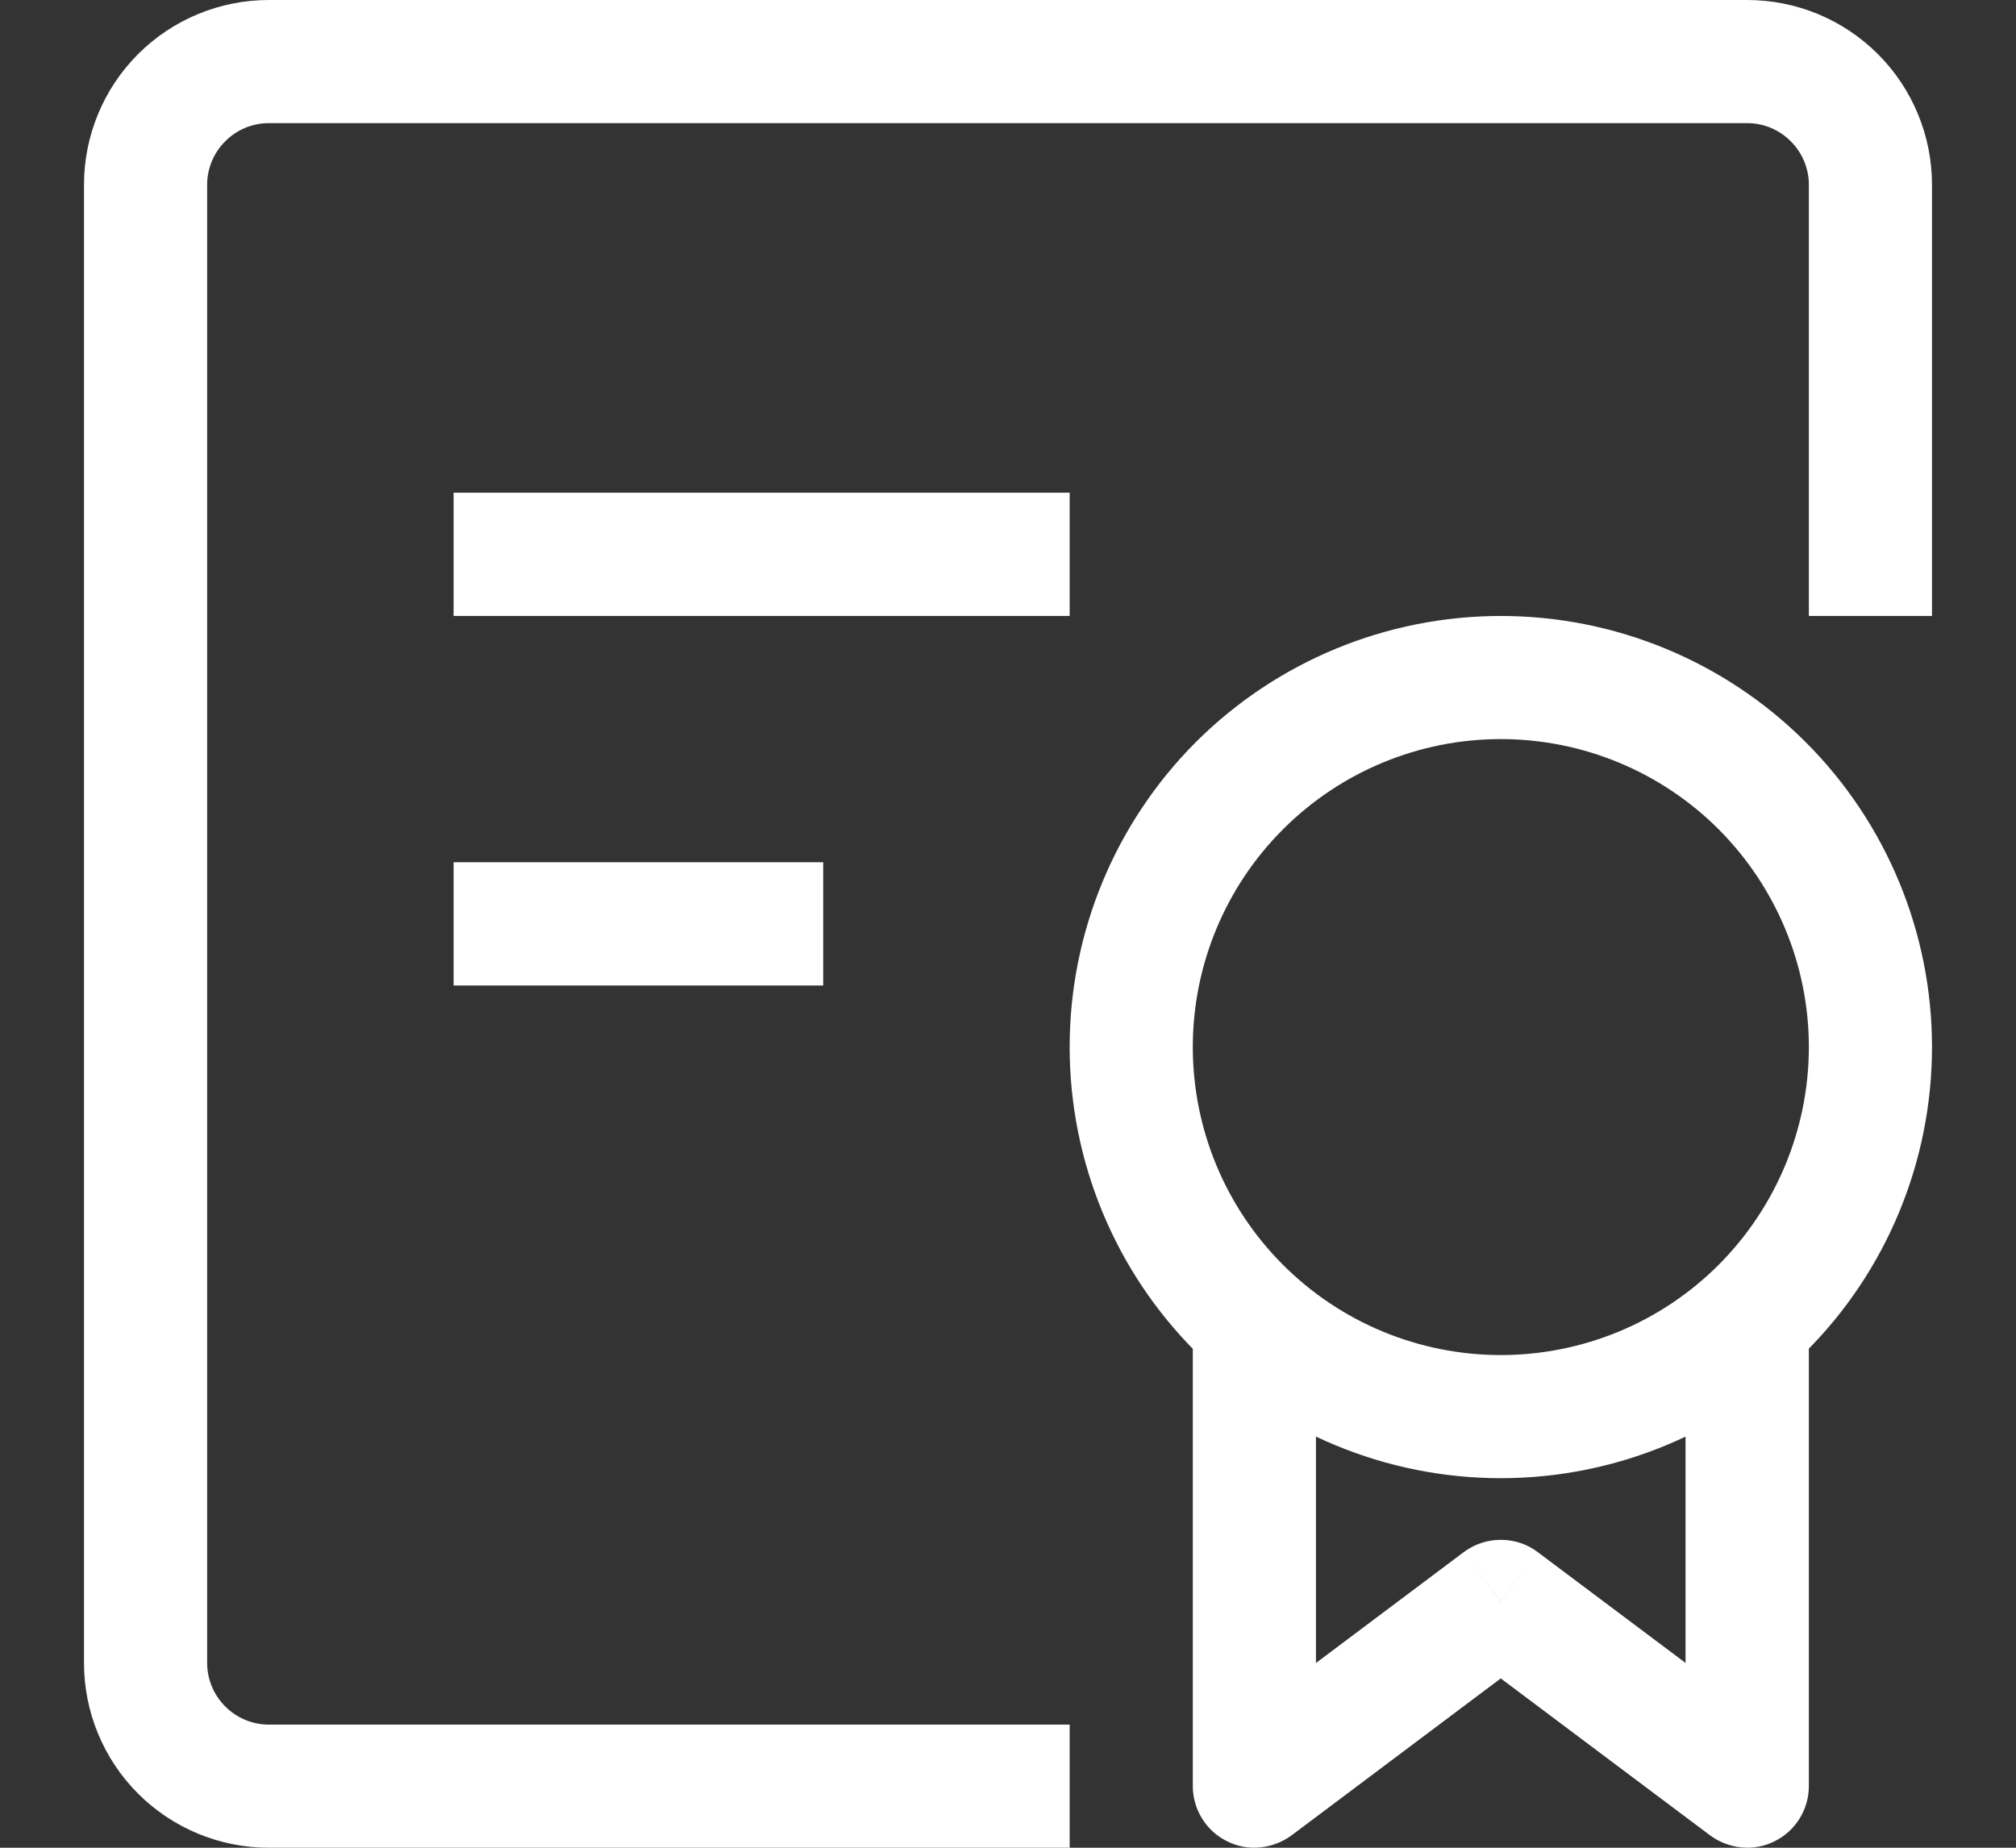
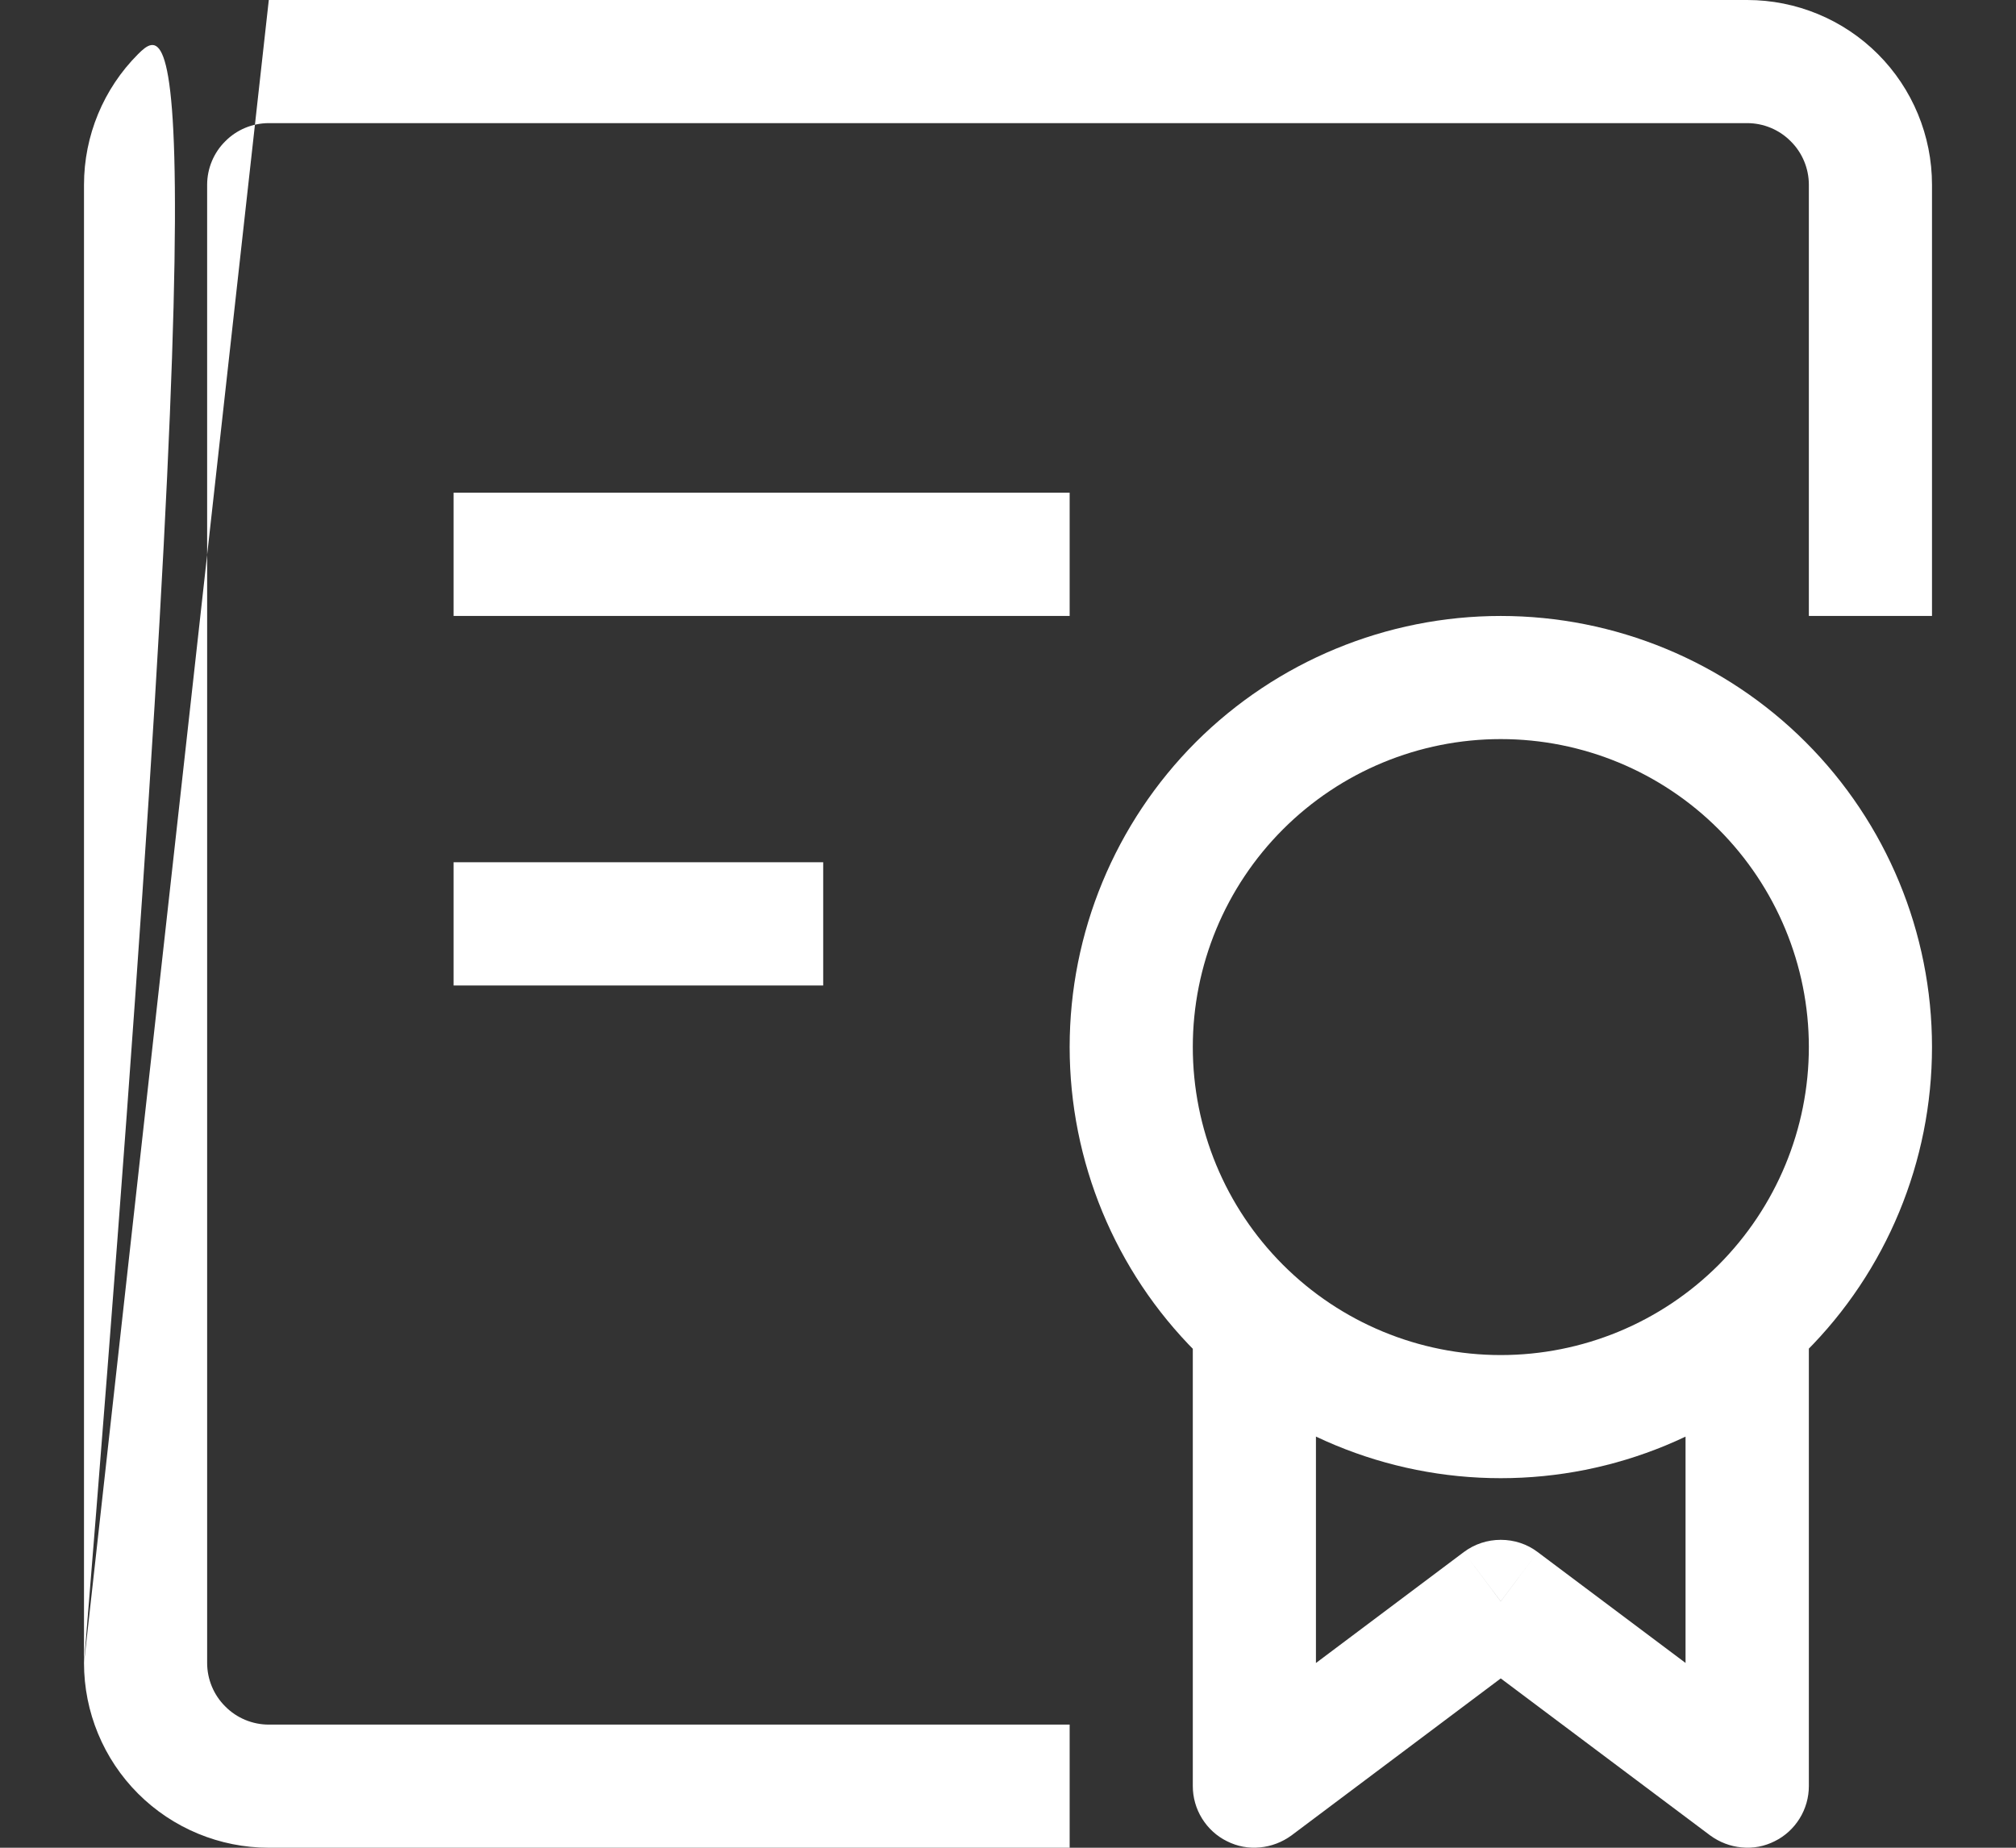
<svg xmlns="http://www.w3.org/2000/svg" width="12" height="11" viewBox="0 0 12 11" fill="none">
  <rect x="0" y="0" width="12" height="11" fill="#333333" stroke="none" />
-   <path d="M7.467 10.633H7.1C7.1 10.701 7.119 10.768 7.155 10.826C7.191 10.884 7.242 10.931 7.303 10.961C7.364 10.992 7.432 11.005 7.5 10.998C7.567 10.992 7.632 10.967 7.687 10.927L7.467 10.633ZM8.933 9.533L9.153 9.24C9.09 9.192 9.013 9.167 8.933 9.167C8.854 9.167 8.777 9.192 8.713 9.24L8.933 9.533ZM10.4 10.633L10.18 10.927C10.235 10.967 10.299 10.992 10.367 10.998C10.435 11.005 10.503 10.992 10.564 10.961C10.625 10.931 10.676 10.884 10.712 10.826C10.748 10.768 10.767 10.701 10.767 10.633H10.4ZM8.933 8.067C8.447 8.067 7.981 7.874 7.637 7.53C7.293 7.186 7.1 6.72 7.1 6.233H6.367C6.367 6.914 6.637 7.567 7.118 8.048C7.6 8.53 8.253 8.8 8.933 8.8V8.067ZM10.767 6.233C10.767 6.72 10.573 7.186 10.23 7.53C9.886 7.874 9.42 8.067 8.933 8.067V8.8C9.614 8.8 10.267 8.53 10.748 8.048C11.23 7.567 11.5 6.914 11.5 6.233H10.767ZM8.933 4.4C9.42 4.4 9.886 4.593 10.23 4.937C10.573 5.281 10.767 5.747 10.767 6.233H11.5C11.5 5.553 11.23 4.9 10.748 4.418C10.267 3.937 9.614 3.667 8.933 3.667V4.4ZM8.933 3.667C8.253 3.667 7.6 3.937 7.118 4.418C6.637 4.9 6.367 5.553 6.367 6.233H7.1C7.1 5.747 7.293 5.281 7.637 4.937C7.981 4.593 8.447 4.4 8.933 4.4V3.667ZM7.1 7.7V10.633H7.833V7.7H7.1ZM7.687 10.927L9.153 9.827L8.713 9.24L7.247 10.34L7.687 10.927ZM8.713 9.827L10.18 10.927L10.62 10.34L9.153 9.24L8.713 9.827ZM10.767 10.633V7.7H10.033V10.633H10.767ZM11.5 3.667V1.1H10.767V3.667H11.5ZM10.4 0H1.6V0.733H10.4V0ZM0.5 1.1V9.9H1.233V1.1H0.5ZM1.6 11H6.367V10.267H1.6V11ZM0.5 9.9C0.5 10.192 0.616 10.472 0.822 10.678C1.028 10.884 1.308 11 1.6 11V10.267C1.503 10.267 1.409 10.228 1.341 10.159C1.272 10.091 1.233 9.997 1.233 9.9H0.5ZM1.6 0C1.308 0 1.028 0.116 0.822 0.322C0.616 0.528 0.5 0.808 0.5 1.1H1.233C1.233 1.003 1.272 0.909 1.341 0.841C1.409 0.772 1.503 0.733 1.6 0.733V0ZM11.5 1.1C11.5 0.808 11.384 0.528 11.178 0.322C10.972 0.116 10.692 0 10.4 0V0.733C10.497 0.733 10.591 0.772 10.659 0.841C10.728 0.909 10.767 1.003 10.767 1.1H11.5ZM2.7 3.667H6.367V2.933H2.7V3.667ZM2.7 5.867H4.9V5.133H2.7V5.867Z" fill="white" />
+   <path d="M7.467 10.633H7.1C7.1 10.701 7.119 10.768 7.155 10.826C7.191 10.884 7.242 10.931 7.303 10.961C7.364 10.992 7.432 11.005 7.5 10.998C7.567 10.992 7.632 10.967 7.687 10.927L7.467 10.633ZM8.933 9.533L9.153 9.24C9.09 9.192 9.013 9.167 8.933 9.167C8.854 9.167 8.777 9.192 8.713 9.24L8.933 9.533ZM10.4 10.633L10.18 10.927C10.235 10.967 10.299 10.992 10.367 10.998C10.435 11.005 10.503 10.992 10.564 10.961C10.625 10.931 10.676 10.884 10.712 10.826C10.748 10.768 10.767 10.701 10.767 10.633H10.4ZM8.933 8.067C8.447 8.067 7.981 7.874 7.637 7.53C7.293 7.186 7.1 6.72 7.1 6.233H6.367C6.367 6.914 6.637 7.567 7.118 8.048C7.6 8.53 8.253 8.8 8.933 8.8V8.067ZM10.767 6.233C10.767 6.72 10.573 7.186 10.23 7.53C9.886 7.874 9.42 8.067 8.933 8.067V8.8C9.614 8.8 10.267 8.53 10.748 8.048C11.23 7.567 11.5 6.914 11.5 6.233H10.767ZM8.933 4.4C9.42 4.4 9.886 4.593 10.23 4.937C10.573 5.281 10.767 5.747 10.767 6.233H11.5C11.5 5.553 11.23 4.9 10.748 4.418C10.267 3.937 9.614 3.667 8.933 3.667V4.4ZM8.933 3.667C8.253 3.667 7.6 3.937 7.118 4.418C6.637 4.9 6.367 5.553 6.367 6.233H7.1C7.1 5.747 7.293 5.281 7.637 4.937C7.981 4.593 8.447 4.4 8.933 4.4V3.667ZM7.1 7.7V10.633H7.833V7.7H7.1ZM7.687 10.927L9.153 9.827L8.713 9.24L7.247 10.34L7.687 10.927ZM8.713 9.827L10.18 10.927L10.62 10.34L9.153 9.24L8.713 9.827ZM10.767 10.633V7.7H10.033V10.633H10.767ZM11.5 3.667V1.1H10.767V3.667H11.5ZM10.4 0H1.6V0.733H10.4V0ZM0.5 1.1V9.9H1.233V1.1H0.5ZM1.6 11H6.367V10.267H1.6V11ZM0.5 9.9C0.5 10.192 0.616 10.472 0.822 10.678C1.028 10.884 1.308 11 1.6 11V10.267C1.503 10.267 1.409 10.228 1.341 10.159C1.272 10.091 1.233 9.997 1.233 9.9H0.5ZC1.308 0 1.028 0.116 0.822 0.322C0.616 0.528 0.5 0.808 0.5 1.1H1.233C1.233 1.003 1.272 0.909 1.341 0.841C1.409 0.772 1.503 0.733 1.6 0.733V0ZM11.5 1.1C11.5 0.808 11.384 0.528 11.178 0.322C10.972 0.116 10.692 0 10.4 0V0.733C10.497 0.733 10.591 0.772 10.659 0.841C10.728 0.909 10.767 1.003 10.767 1.1H11.5ZM2.7 3.667H6.367V2.933H2.7V3.667ZM2.7 5.867H4.9V5.133H2.7V5.867Z" fill="white" />
</svg>